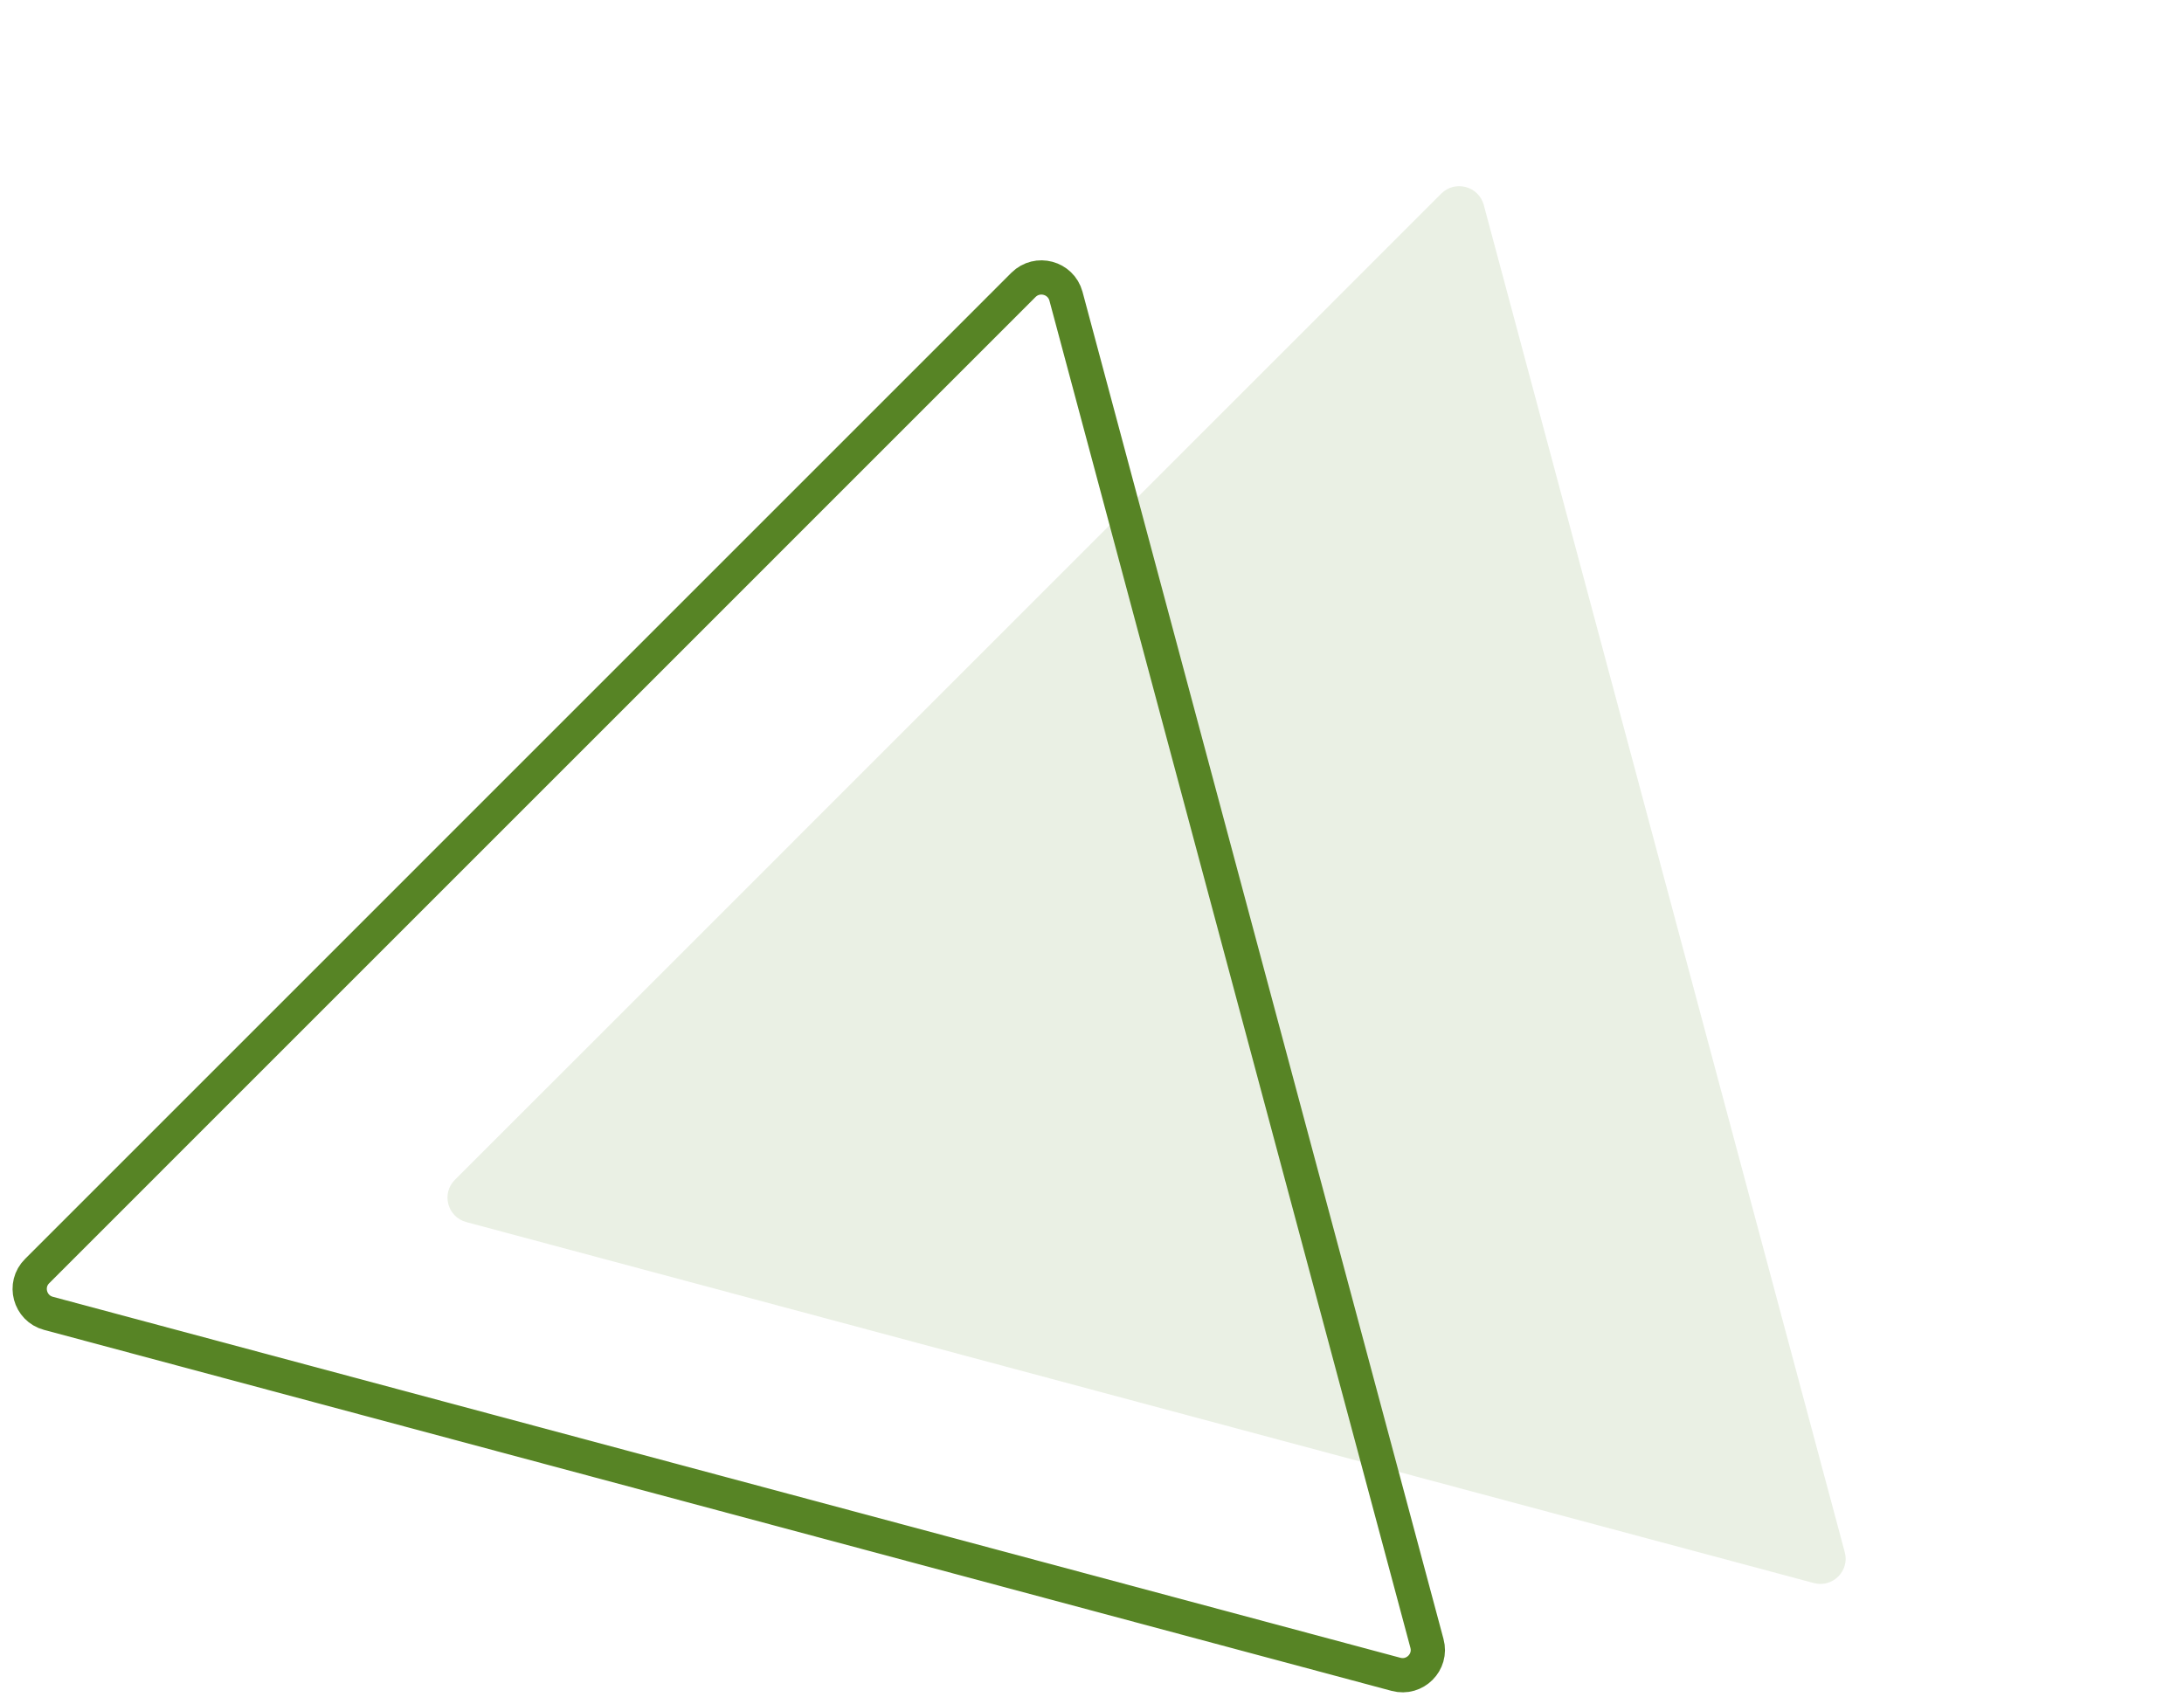
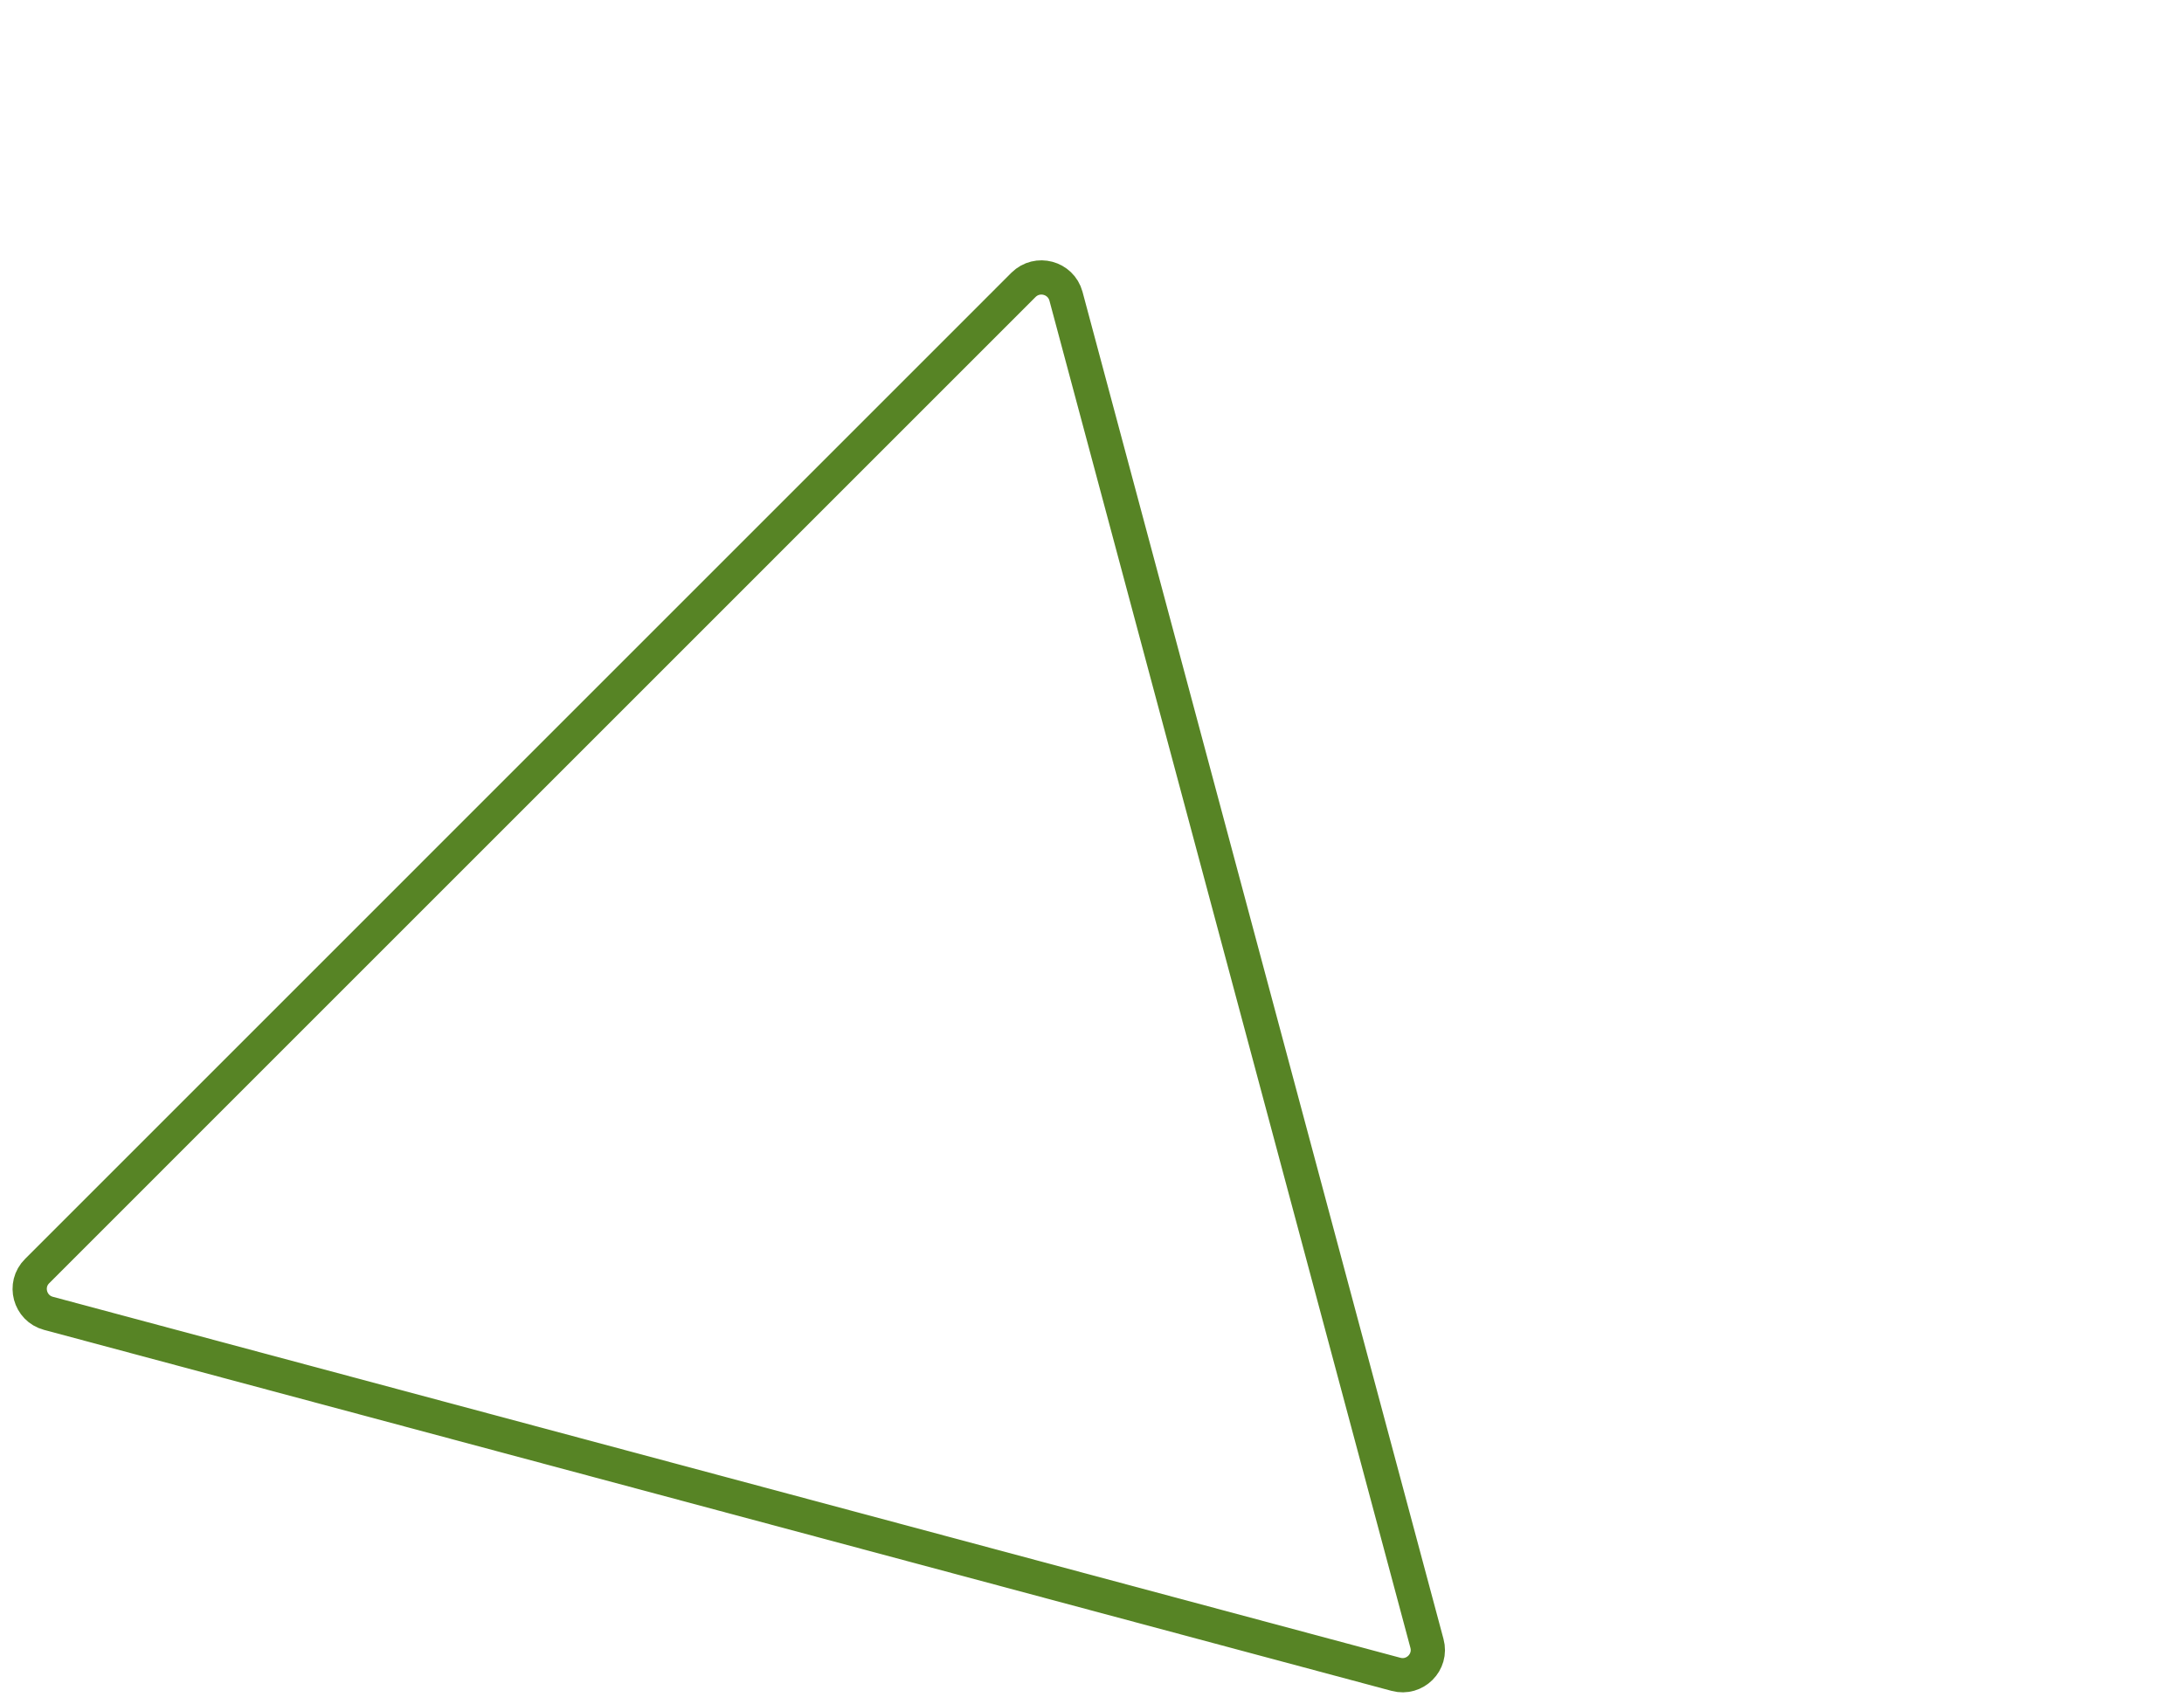
<svg xmlns="http://www.w3.org/2000/svg" width="91" height="71" viewBox="0 0 91 71" fill="none">
-   <path opacity="0.4" d="M47.496 58.452L19.427 50.931C18.644 50.721 18.379 49.739 18.956 49.169L39.506 28.618L60.055 8.066C60.632 7.496 61.608 7.757 61.823 8.54L69.343 36.612L76.864 64.686C77.079 65.468 76.358 66.186 75.576 65.976L47.496 58.452Z" fill="#CBD9BB" />
  <path d="M30.088 62.256L2.018 54.735C1.236 54.525 0.971 53.543 1.548 52.973L22.098 32.421L42.647 11.87C43.224 11.3 44.2 11.561 44.415 12.343L51.935 40.416L59.456 68.489C59.67 69.272 58.95 69.99 58.168 69.78L30.088 62.256Z" stroke="#578425" stroke-width="1.427" stroke-miterlimit="10" />
</svg>